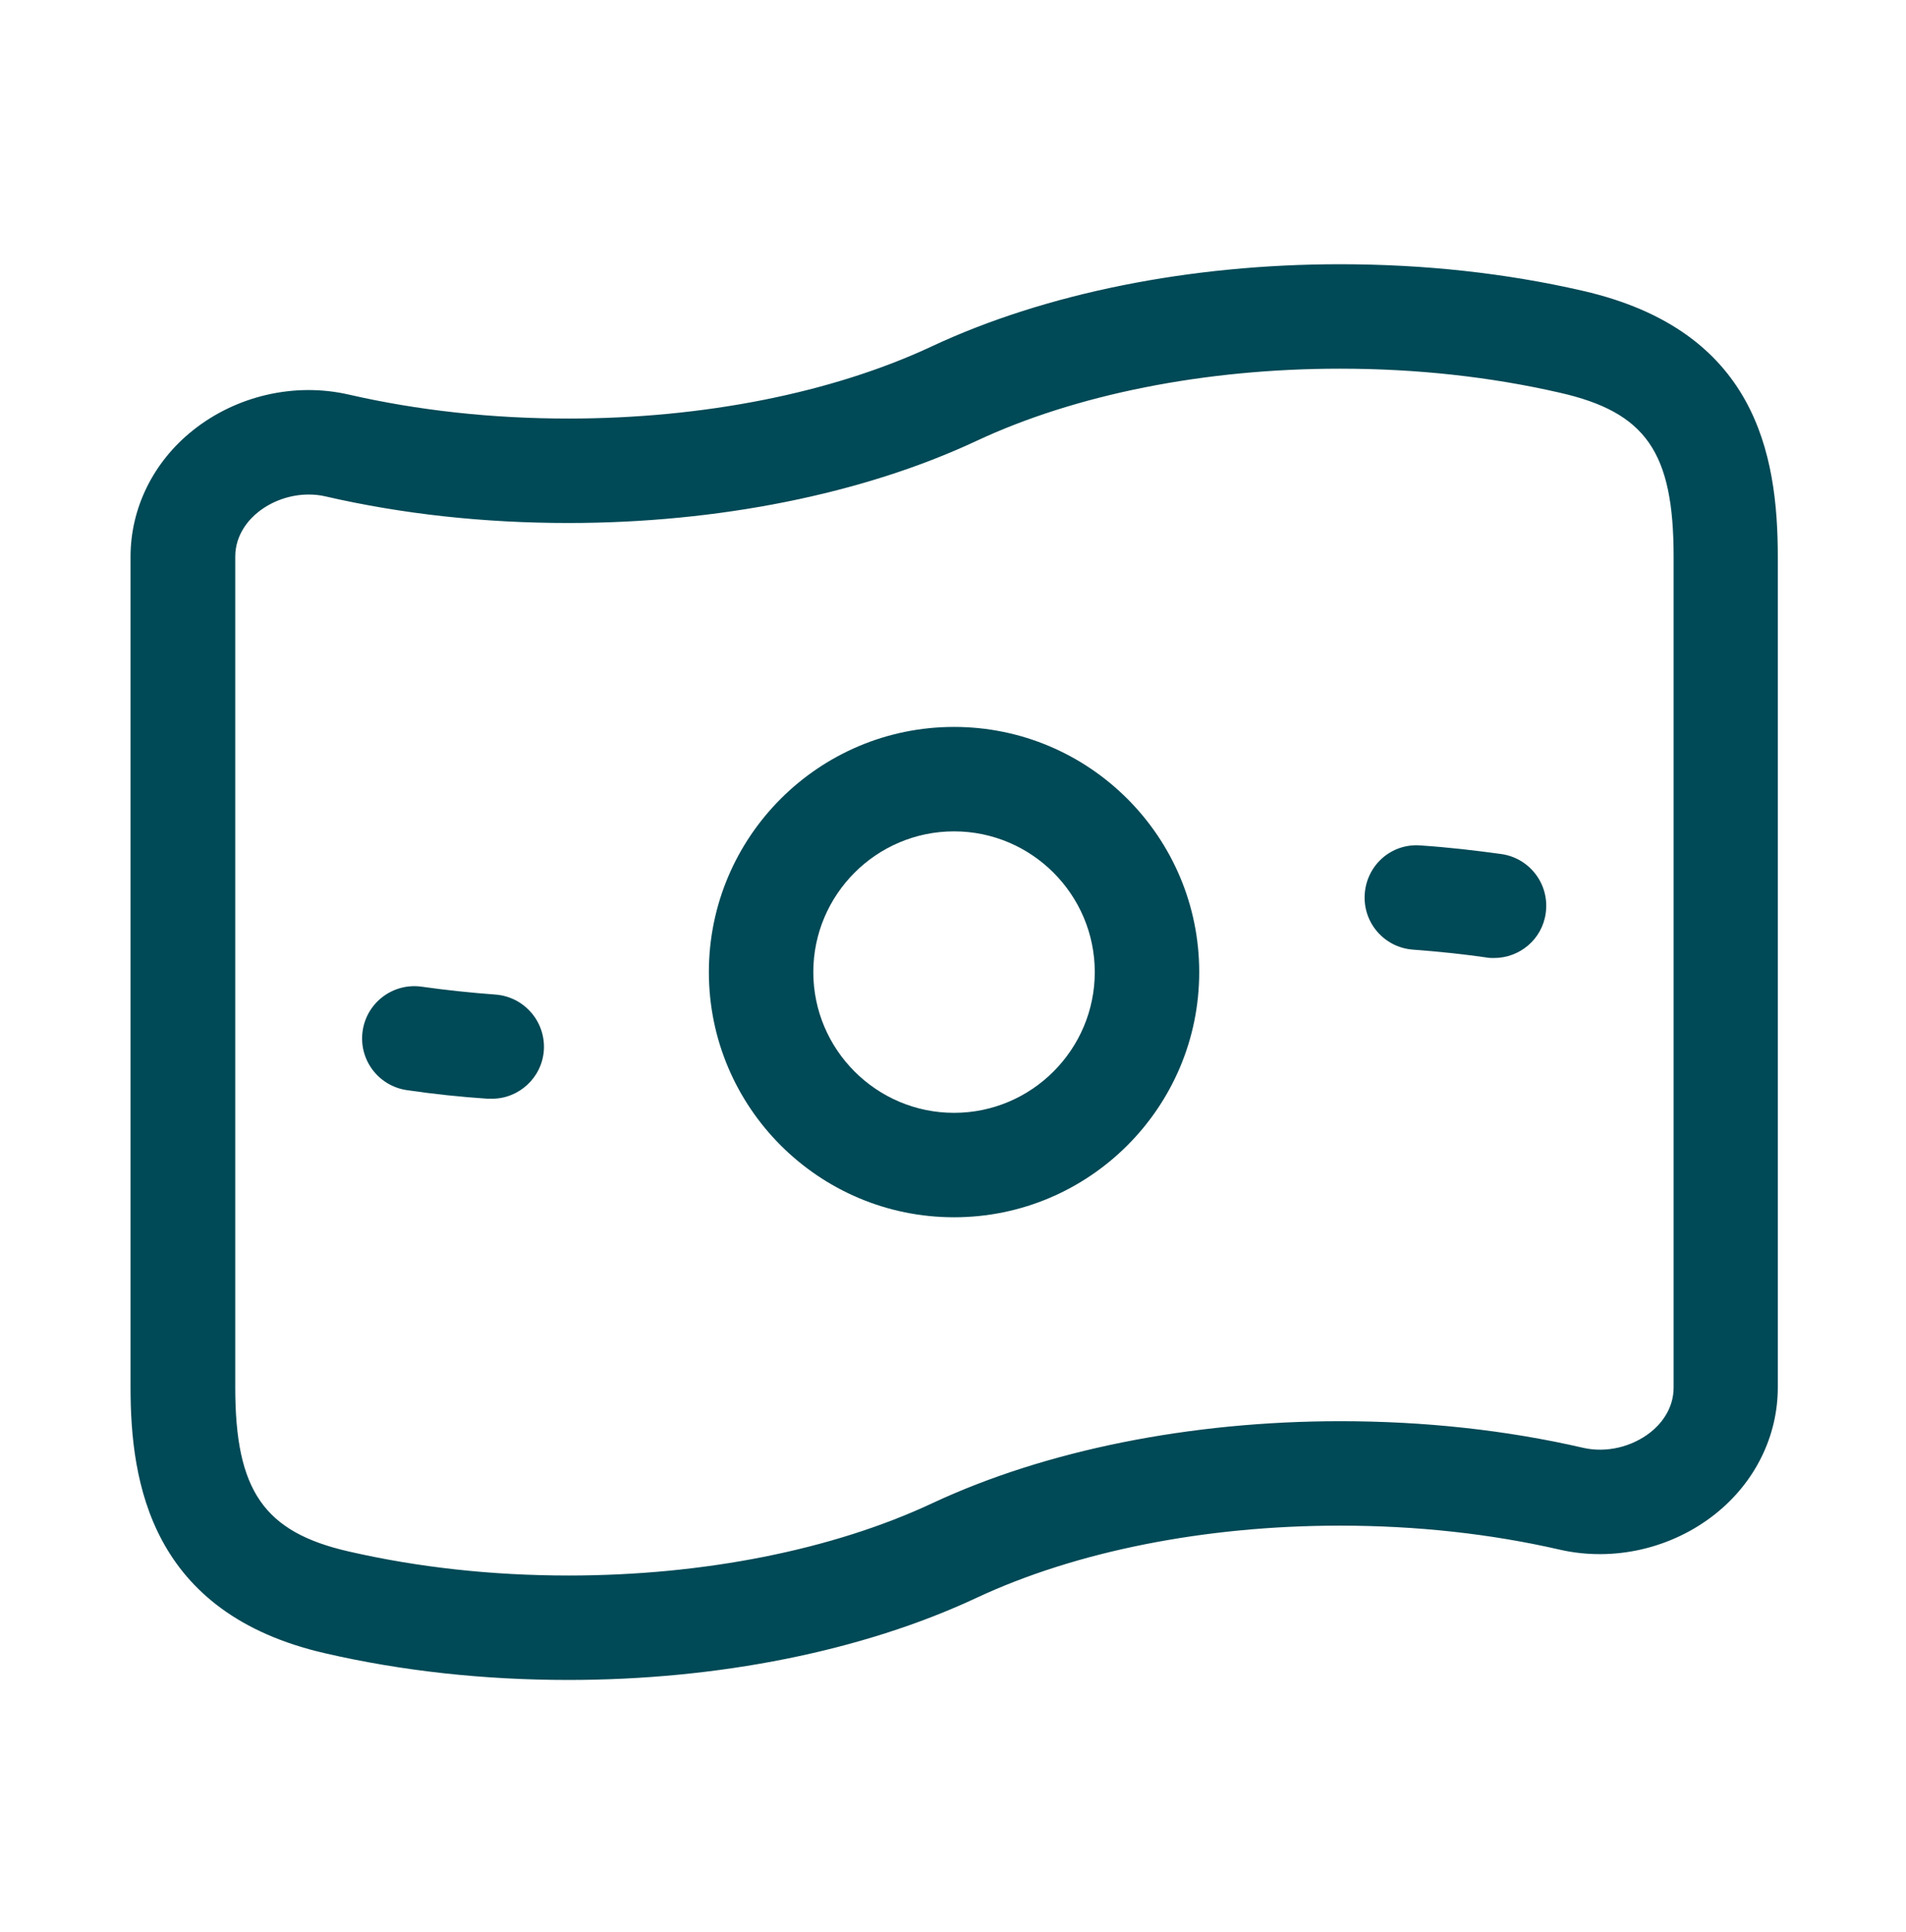
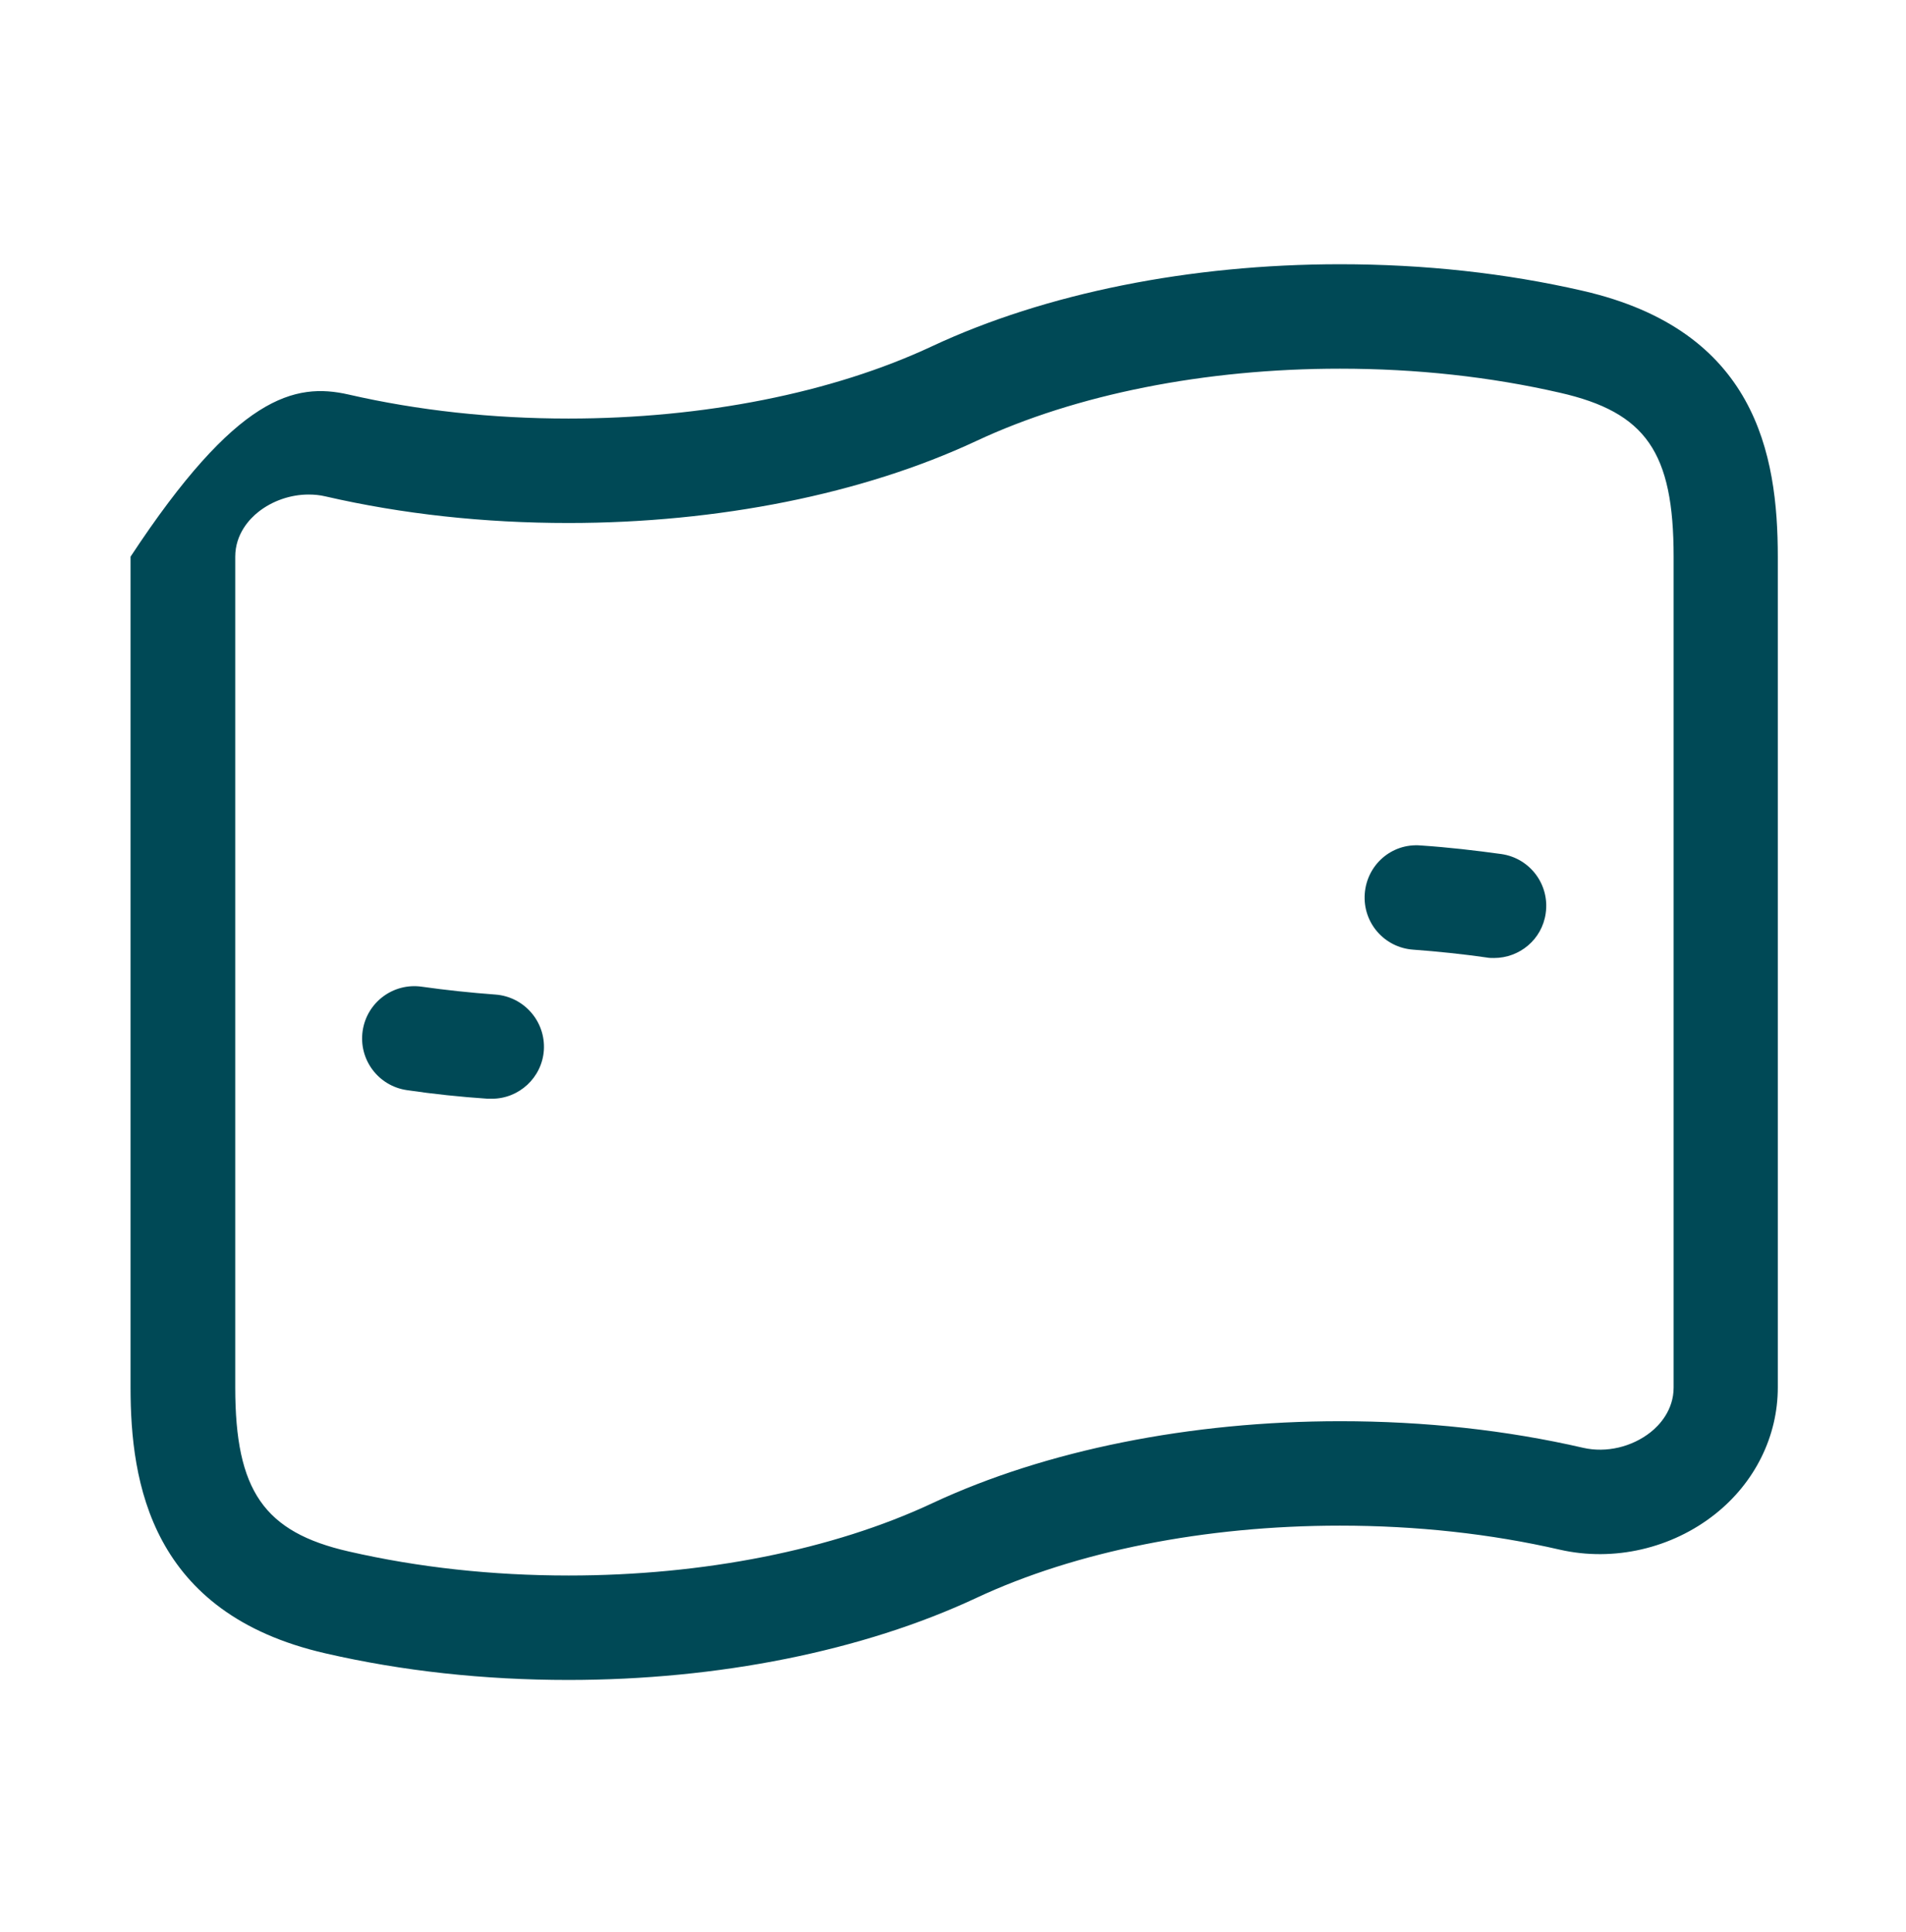
<svg xmlns="http://www.w3.org/2000/svg" width="73" height="74" viewBox="0 0 73 74" fill="none">
-   <path d="M36.54 46.62C31.36 46.62 27.15 42.41 27.15 37.23C27.15 32.05 31.36 27.84 36.54 27.84C41.72 27.84 45.93 32.05 45.93 37.23C45.93 42.41 41.72 46.62 36.54 46.62ZM36.54 31.84C33.57 31.84 31.15 34.26 31.15 37.23C31.15 40.2 33.57 42.62 36.54 42.62C39.51 42.62 41.93 40.2 41.93 37.23C41.93 34.26 39.51 31.84 36.54 31.84Z" fill="#004956" />
  <path d="M18.82 42.08C18.82 42.08 18.73 42.08 18.68 42.08C17.64 42.01 16.59 41.9 15.58 41.75C14.49 41.59 13.73 40.58 13.89 39.48C14.05 38.39 15.06 37.63 16.16 37.79C17.08 37.92 18.02 38.02 18.97 38.09C20.07 38.17 20.9 39.12 20.83 40.22C20.76 41.27 19.88 42.08 18.84 42.08H18.82ZM57.22 36.69C57.12 36.69 57.03 36.69 56.93 36.67C56.02 36.54 55.07 36.44 54.12 36.37C53.02 36.29 52.19 35.34 52.27 34.23C52.35 33.13 53.29 32.29 54.41 32.38C55.46 32.45 56.5 32.57 57.51 32.71C58.6 32.87 59.36 33.88 59.2 34.98C59.06 35.98 58.2 36.69 57.22 36.69Z" fill="#004956" />
-   <path d="M21.77 64.34C18.54 64.34 15.41 64 12.46 63.32C5.77 61.79 5 56.78 5 53.14V21.32C5 19.46 5.87 17.69 7.39 16.48C9.06 15.15 11.29 14.64 13.35 15.11C16.01 15.72 18.84 16.03 21.77 16.03C26.93 16.03 31.88 15.05 35.7 13.26C40.04 11.23 45.58 10.12 51.32 10.12C54.55 10.12 57.68 10.46 60.63 11.14C67.24 12.66 68.09 17.38 68.09 21.32V53.14C68.09 55 67.22 56.77 65.7 57.98C64.03 59.31 61.8 59.82 59.74 59.35C57.09 58.74 54.25 58.43 51.32 58.43C46.16 58.43 41.21 59.41 37.39 61.2C33.05 63.23 27.51 64.34 21.77 64.34ZM11.82 18.94C11.13 18.94 10.43 19.18 9.89 19.61C9.56 19.87 9.01 20.45 9.01 21.32V53.14C9.01 57.09 10.11 58.68 13.36 59.42C16.02 60.03 18.85 60.34 21.78 60.34C26.94 60.34 31.89 59.36 35.71 57.57C40.05 55.54 45.6 54.43 51.33 54.43C54.56 54.43 57.69 54.77 60.64 55.45C61.52 55.65 62.5 55.42 63.22 54.85C63.55 54.59 64.1 54.01 64.1 53.14V21.32C64.1 17.32 63.04 15.79 59.74 15.04C57.08 14.43 54.25 14.12 51.32 14.12C46.16 14.12 41.21 15.1 37.39 16.89C33.05 18.92 27.5 20.03 21.77 20.03C18.54 20.03 15.41 19.69 12.46 19.01C12.25 18.96 12.03 18.94 11.82 18.94Z" fill="#004956" />
+   <path d="M21.77 64.34C18.54 64.34 15.41 64 12.46 63.32C5.77 61.79 5 56.78 5 53.14V21.32C9.06 15.15 11.29 14.64 13.35 15.11C16.01 15.72 18.84 16.03 21.77 16.03C26.93 16.03 31.88 15.05 35.7 13.26C40.04 11.23 45.58 10.12 51.32 10.12C54.55 10.12 57.68 10.46 60.63 11.14C67.24 12.66 68.09 17.38 68.09 21.32V53.14C68.09 55 67.22 56.77 65.7 57.98C64.03 59.31 61.8 59.82 59.74 59.35C57.09 58.74 54.25 58.43 51.32 58.43C46.16 58.43 41.21 59.41 37.39 61.2C33.05 63.23 27.51 64.34 21.77 64.34ZM11.82 18.94C11.13 18.94 10.43 19.18 9.89 19.61C9.56 19.87 9.01 20.45 9.01 21.32V53.14C9.01 57.09 10.11 58.68 13.36 59.42C16.02 60.03 18.85 60.34 21.78 60.34C26.94 60.34 31.89 59.36 35.71 57.57C40.05 55.54 45.6 54.43 51.33 54.43C54.56 54.43 57.69 54.77 60.64 55.45C61.52 55.65 62.5 55.42 63.22 54.85C63.55 54.59 64.1 54.01 64.1 53.14V21.32C64.1 17.32 63.04 15.79 59.74 15.04C57.08 14.43 54.25 14.12 51.32 14.12C46.16 14.12 41.21 15.1 37.39 16.89C33.05 18.92 27.5 20.03 21.77 20.03C18.54 20.03 15.41 19.69 12.46 19.01C12.25 18.96 12.03 18.94 11.82 18.94Z" fill="#004956" />
</svg>